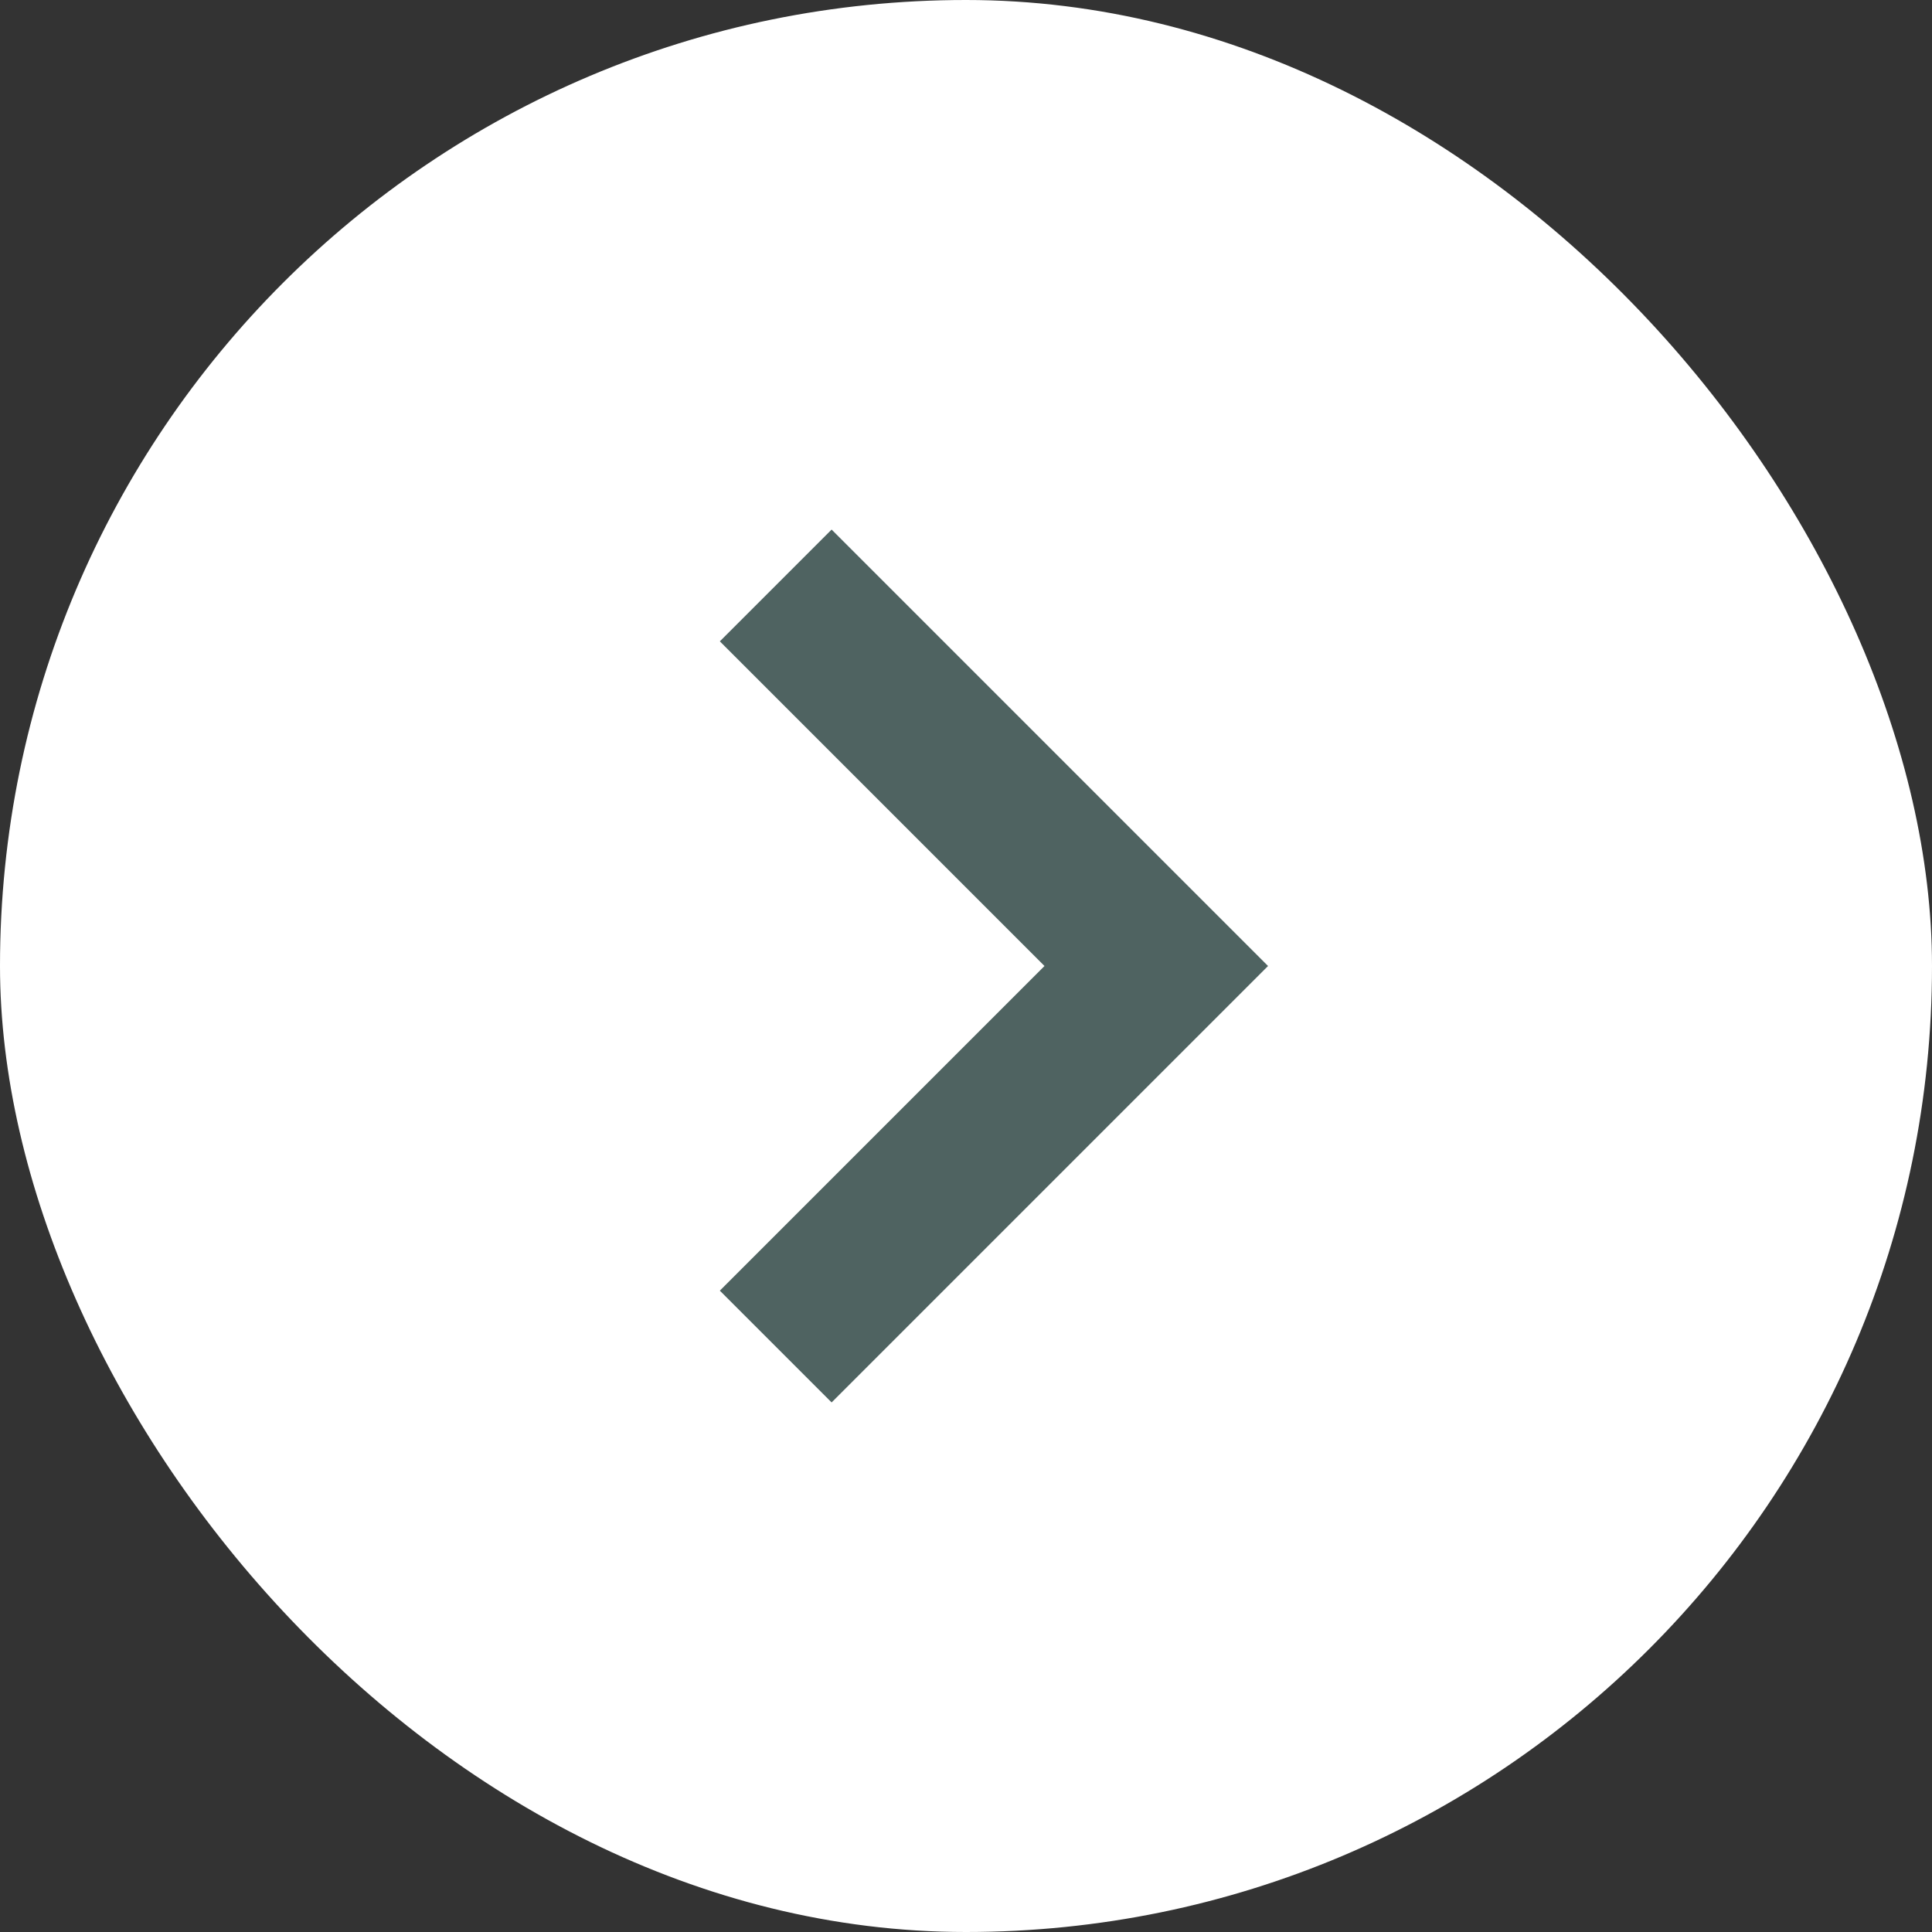
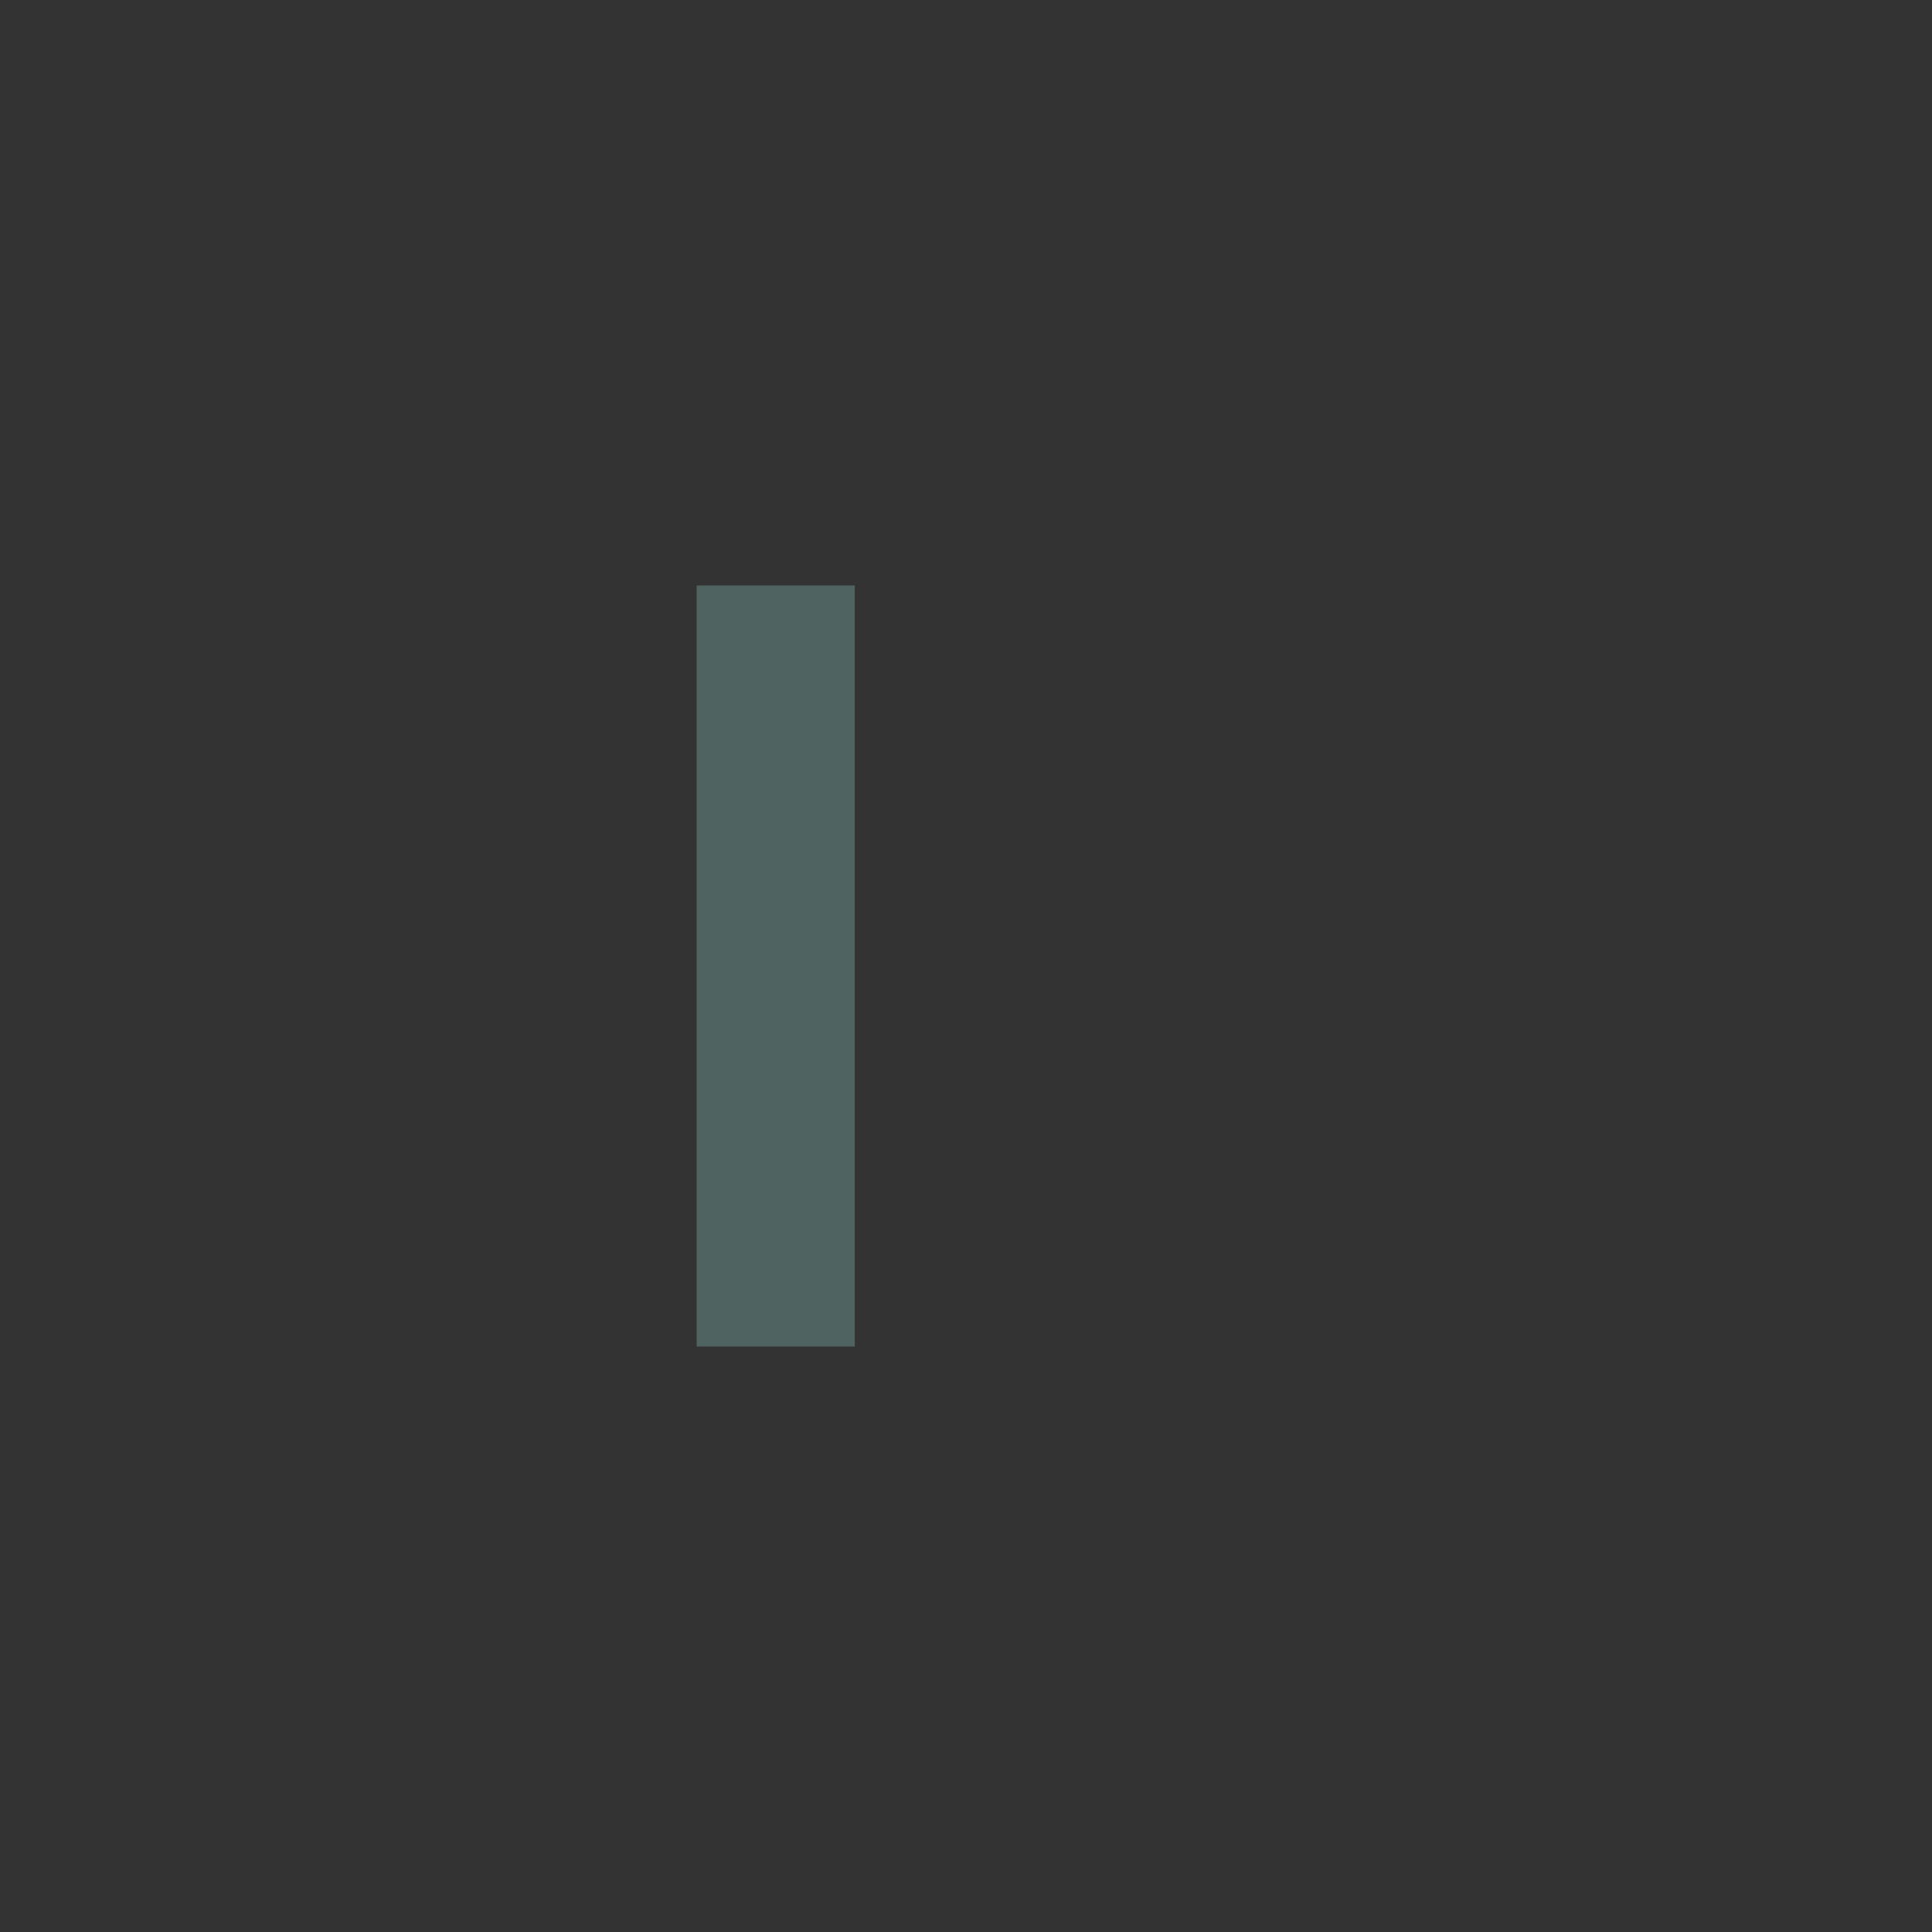
<svg xmlns="http://www.w3.org/2000/svg" width="33" height="33" viewBox="0 0 33 33" fill="none">
  <rect x="0" y="0" width="33" height="33" fill="#333333" stroke="none" />
-   <rect width="33" height="33" rx="16.5" fill="white" />
-   <path d="M13.25 10L19.75 16.5L13.25 23" stroke="#4F6361" stroke-width="2.7" />
+   <path d="M13.25 10L13.25 23" stroke="#4F6361" stroke-width="2.7" />
</svg>